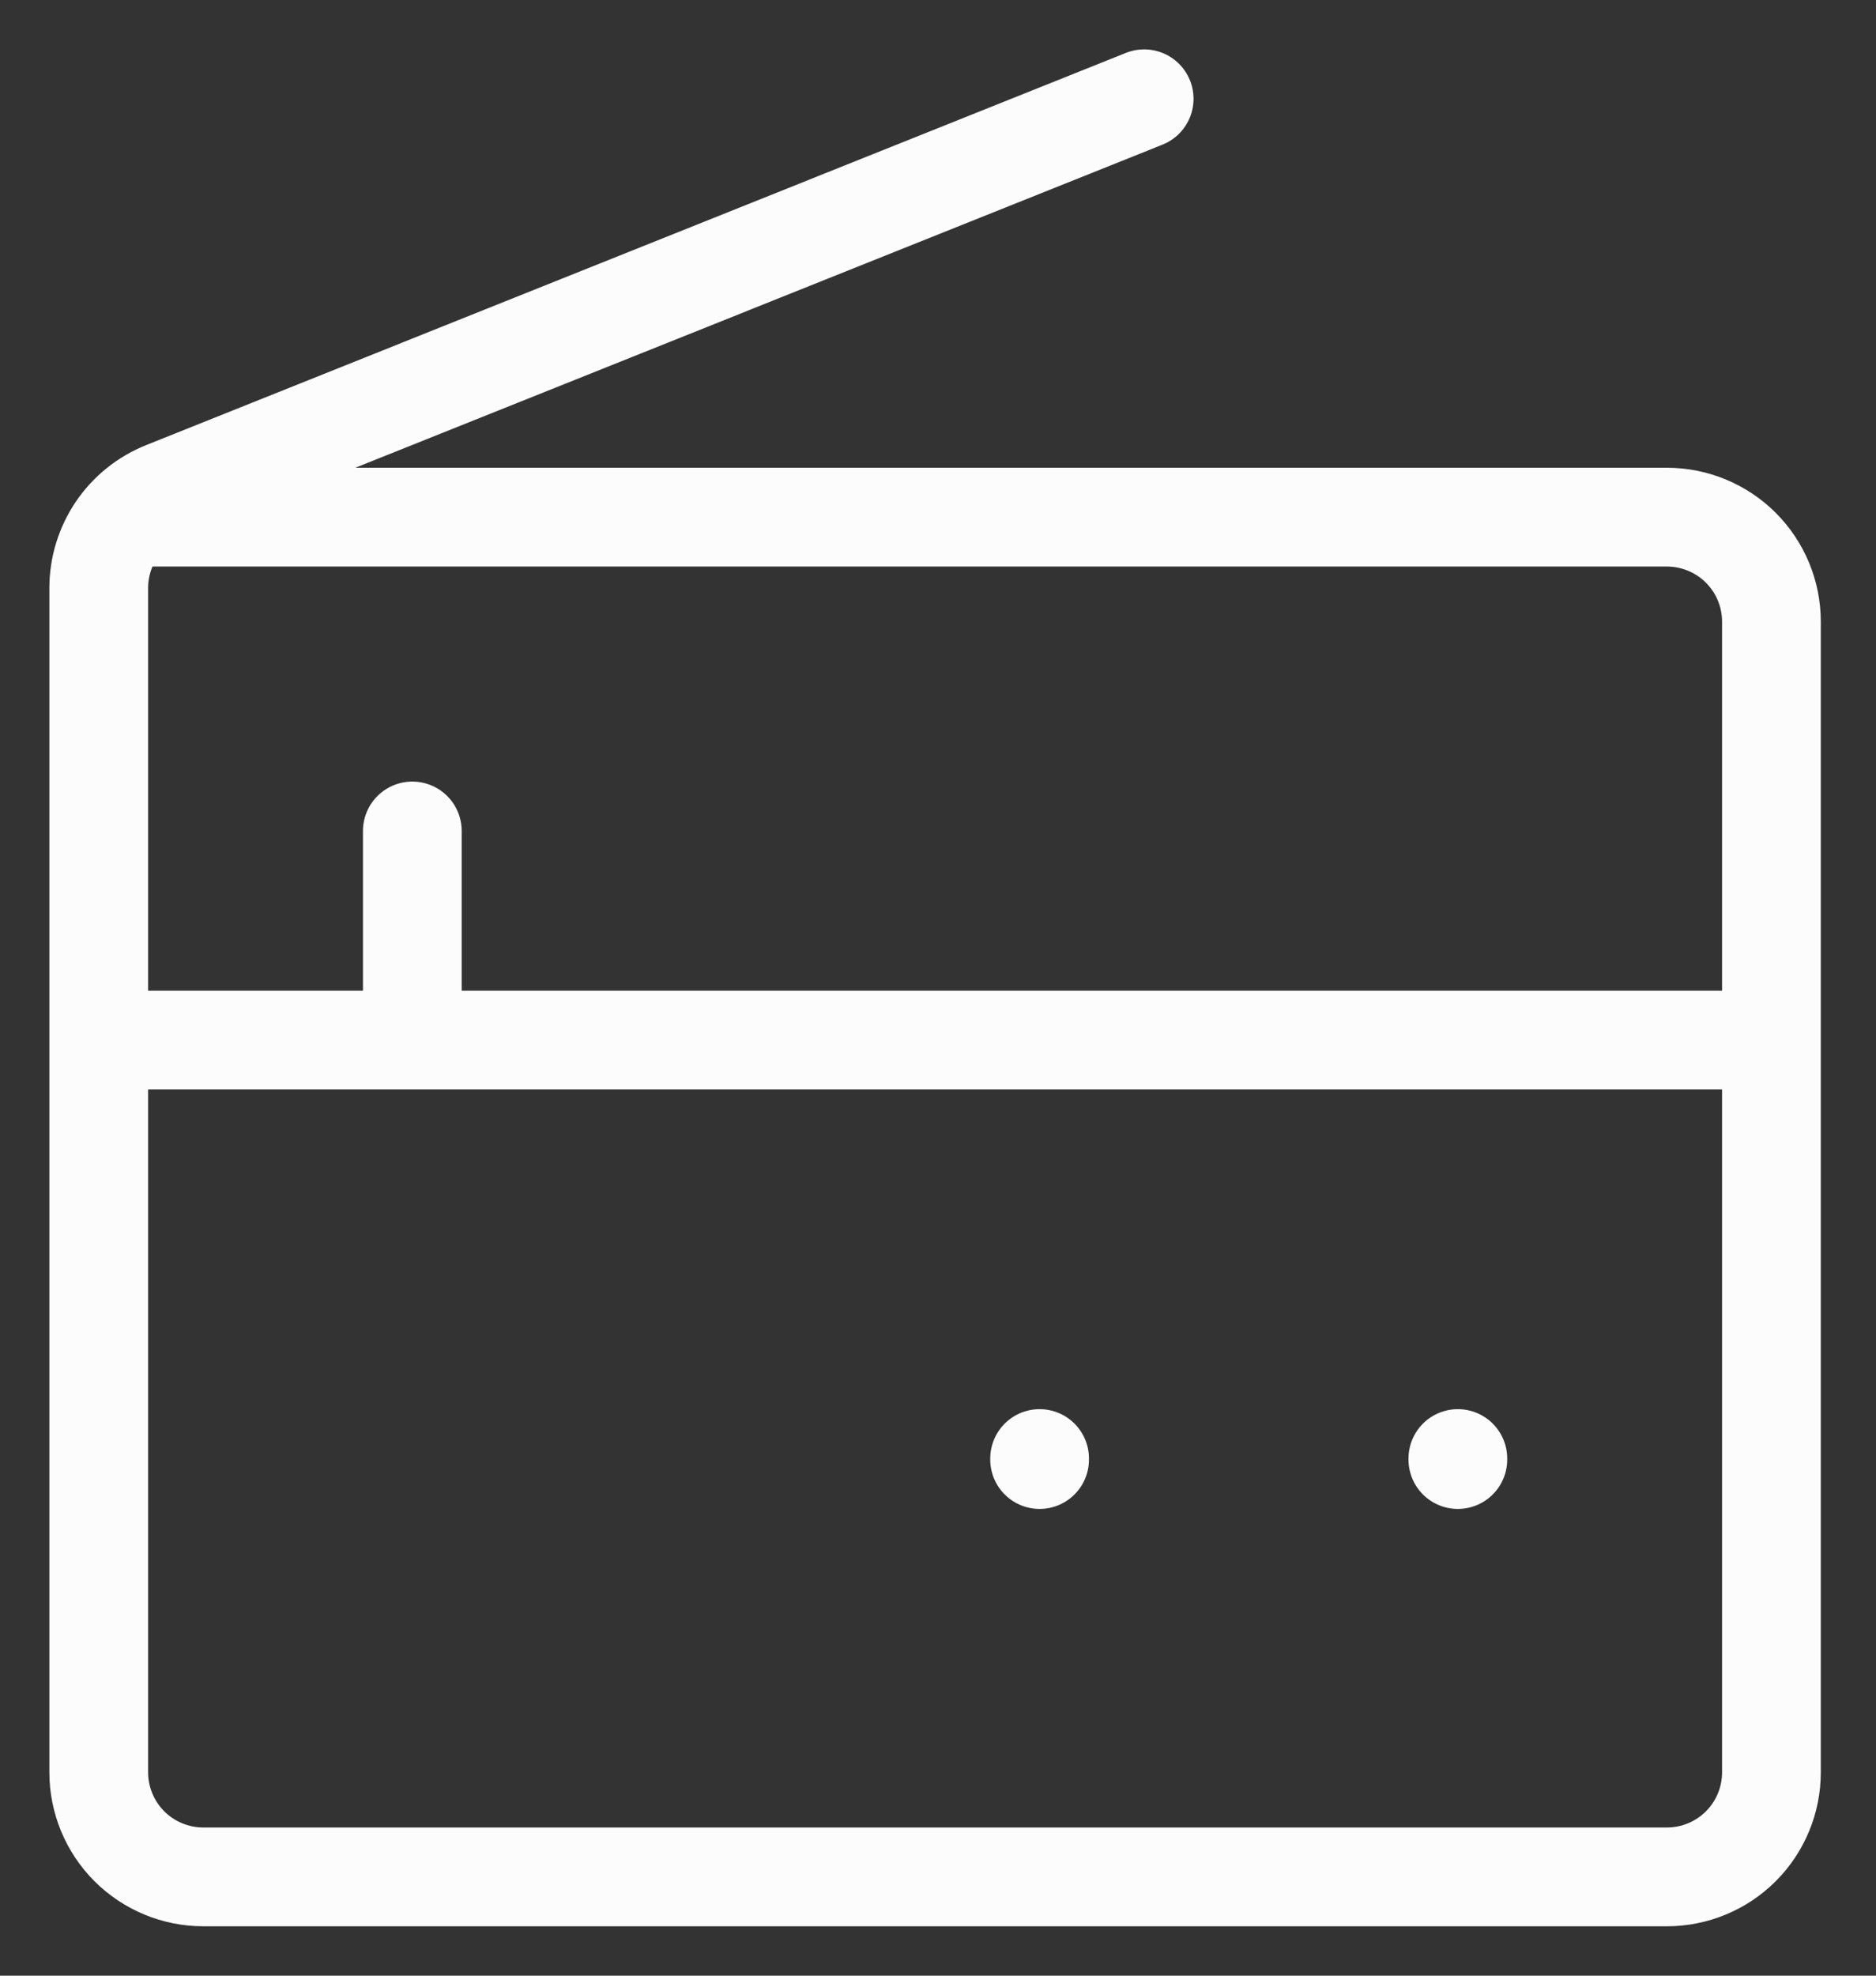
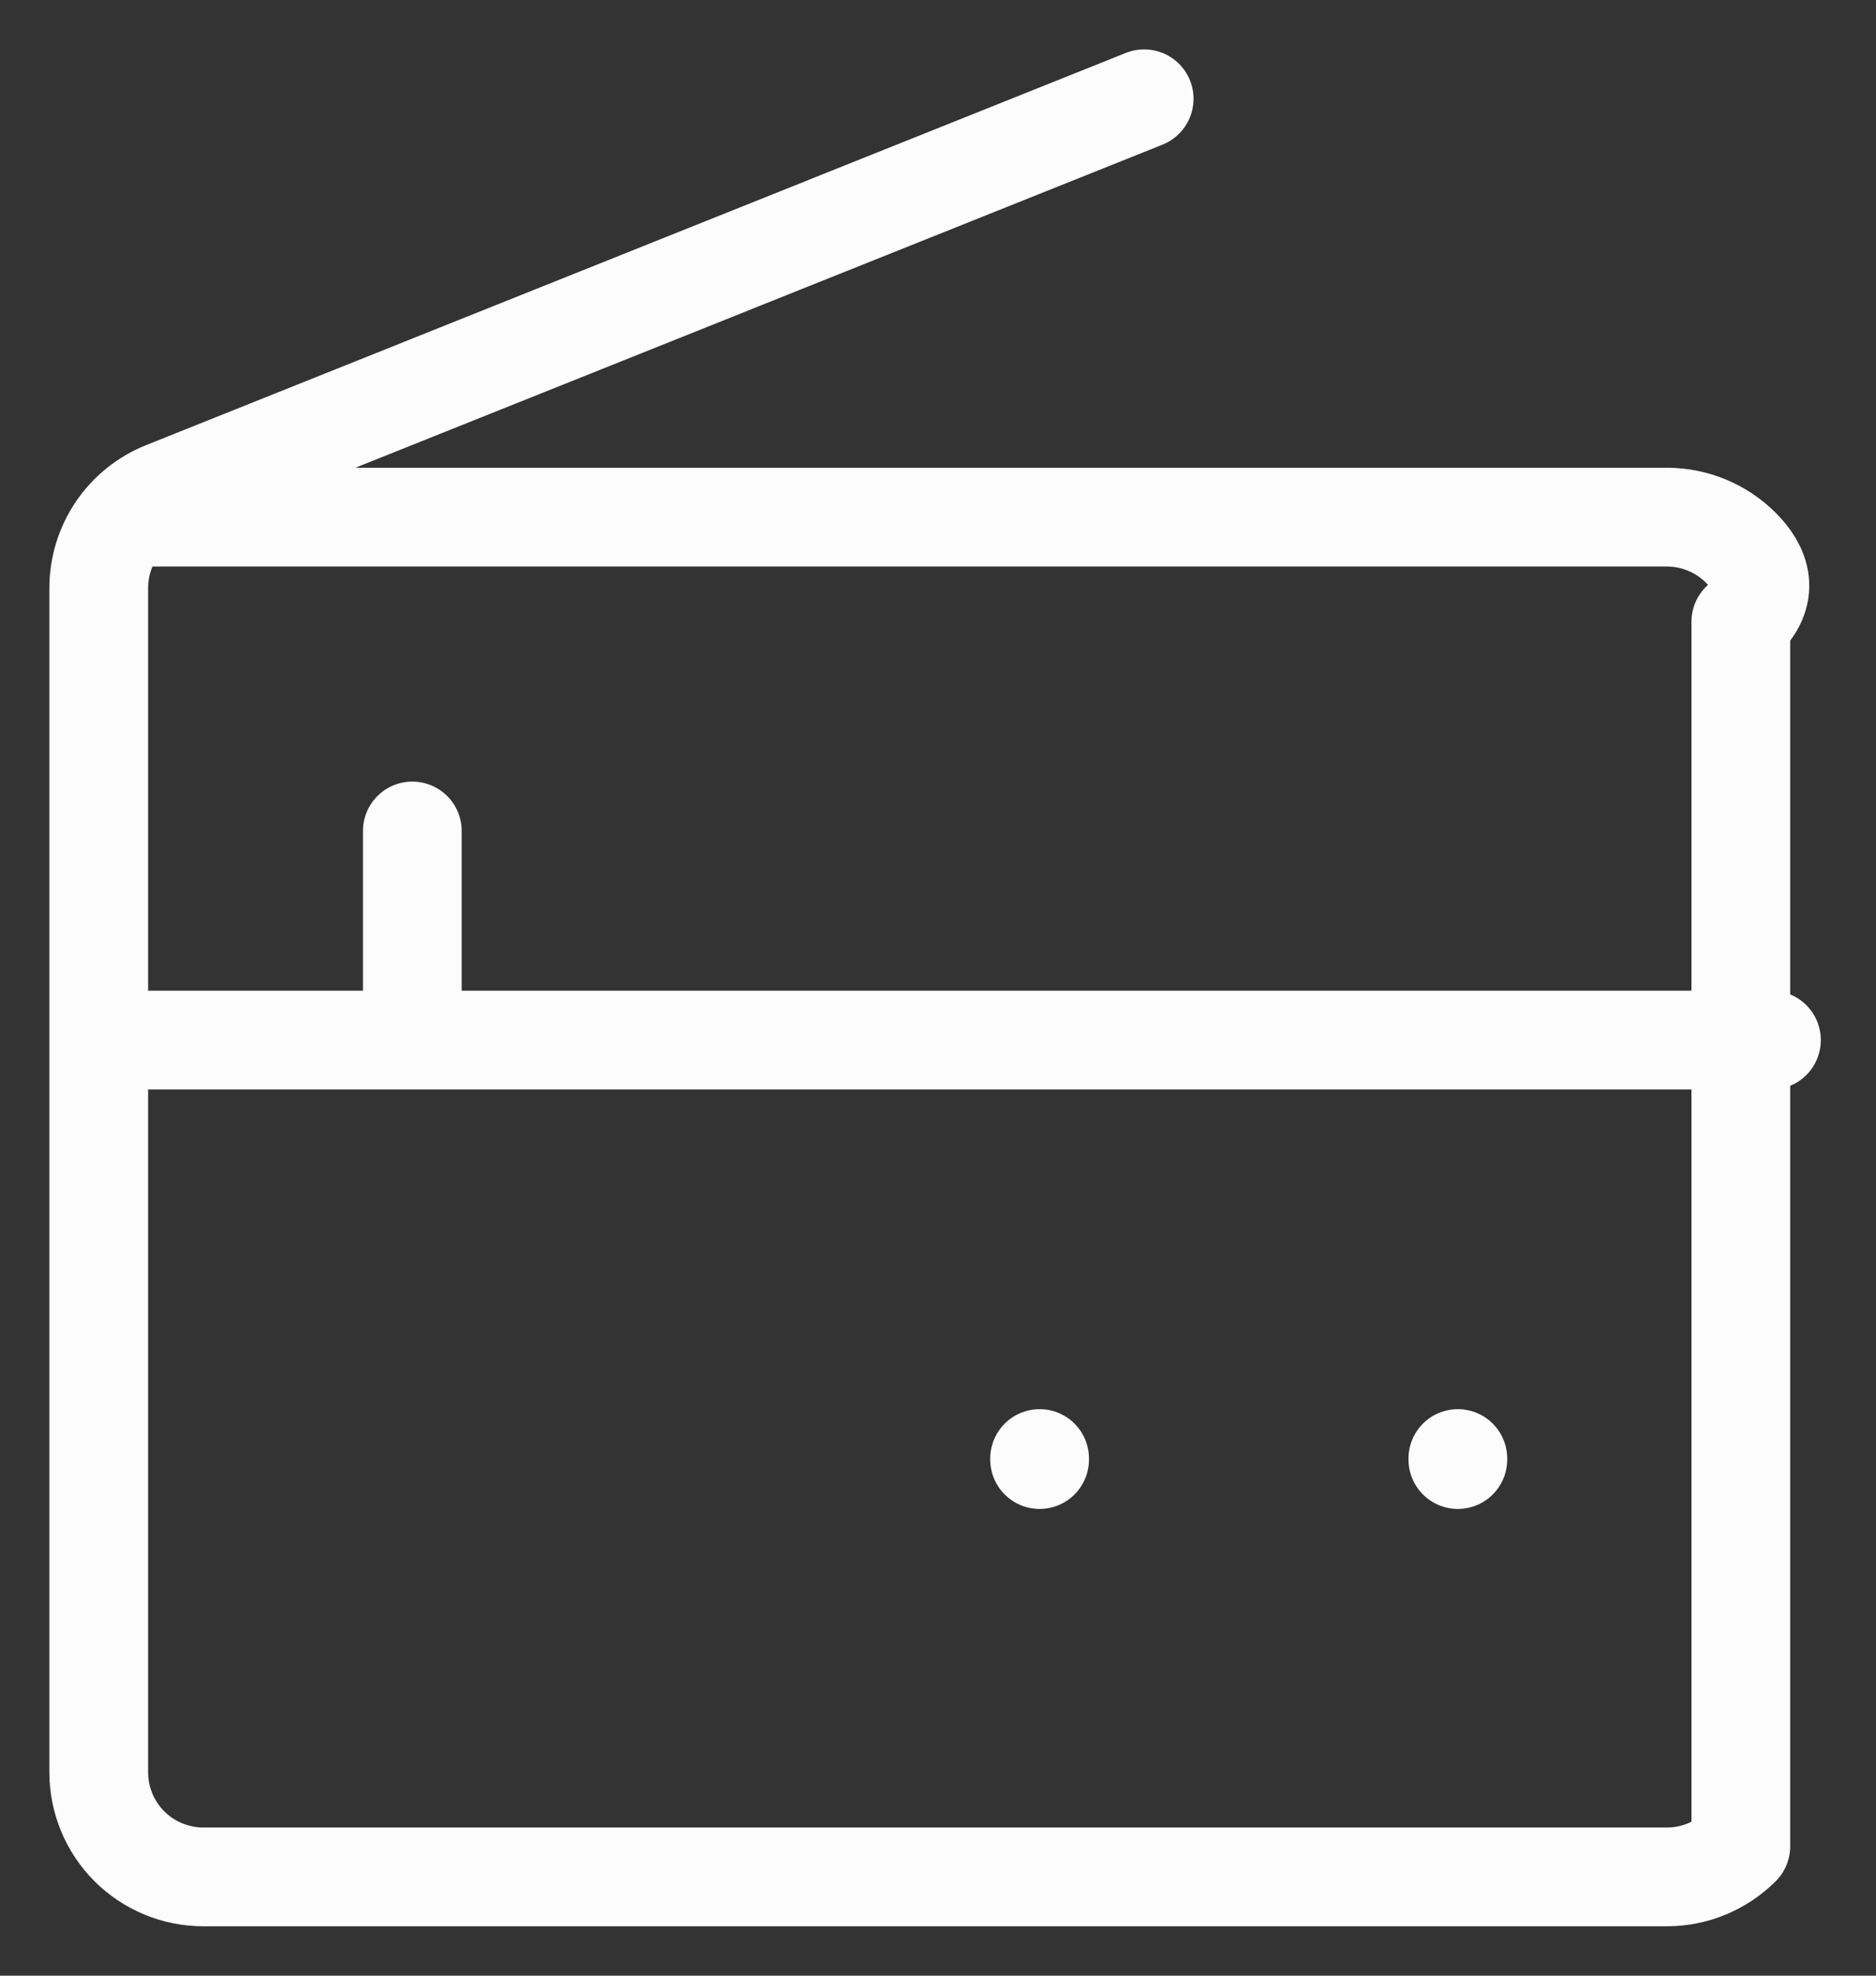
<svg xmlns="http://www.w3.org/2000/svg" width="19" height="20" viewBox="0 0 19 20" fill="none">
  <rect x="0" y="0" width="19" height="20" fill="#333333" stroke="none" />
-   <path d="M11.588 1L1.666 4.97C1.47 5.048 1.301 5.184 1.182 5.359C1.064 5.534 1 5.741 1 5.952V17.941C1 18.222 1.112 18.491 1.31 18.69C1.509 18.888 1.778 19 2.059 19H16.882C17.163 19 17.433 18.888 17.631 18.69C17.83 18.491 17.941 18.222 17.941 17.941V6.294C17.941 6.013 17.83 5.744 17.631 5.545C17.433 5.347 17.163 5.235 16.882 5.235H1.529M1 10.529H17.941M4.176 10.529V8.412M14.765 14.765V14.775M10.529 14.765V14.775" stroke="#FCFCFC" stroke-linecap="round" stroke-linejoin="round" />
+   <path d="M11.588 1L1.666 4.97C1.47 5.048 1.301 5.184 1.182 5.359C1.064 5.534 1 5.741 1 5.952V17.941C1 18.222 1.112 18.491 1.31 18.69C1.509 18.888 1.778 19 2.059 19H16.882C17.163 19 17.433 18.888 17.631 18.69V6.294C17.941 6.013 17.83 5.744 17.631 5.545C17.433 5.347 17.163 5.235 16.882 5.235H1.529M1 10.529H17.941M4.176 10.529V8.412M14.765 14.765V14.775M10.529 14.765V14.775" stroke="#FCFCFC" stroke-linecap="round" stroke-linejoin="round" />
</svg>